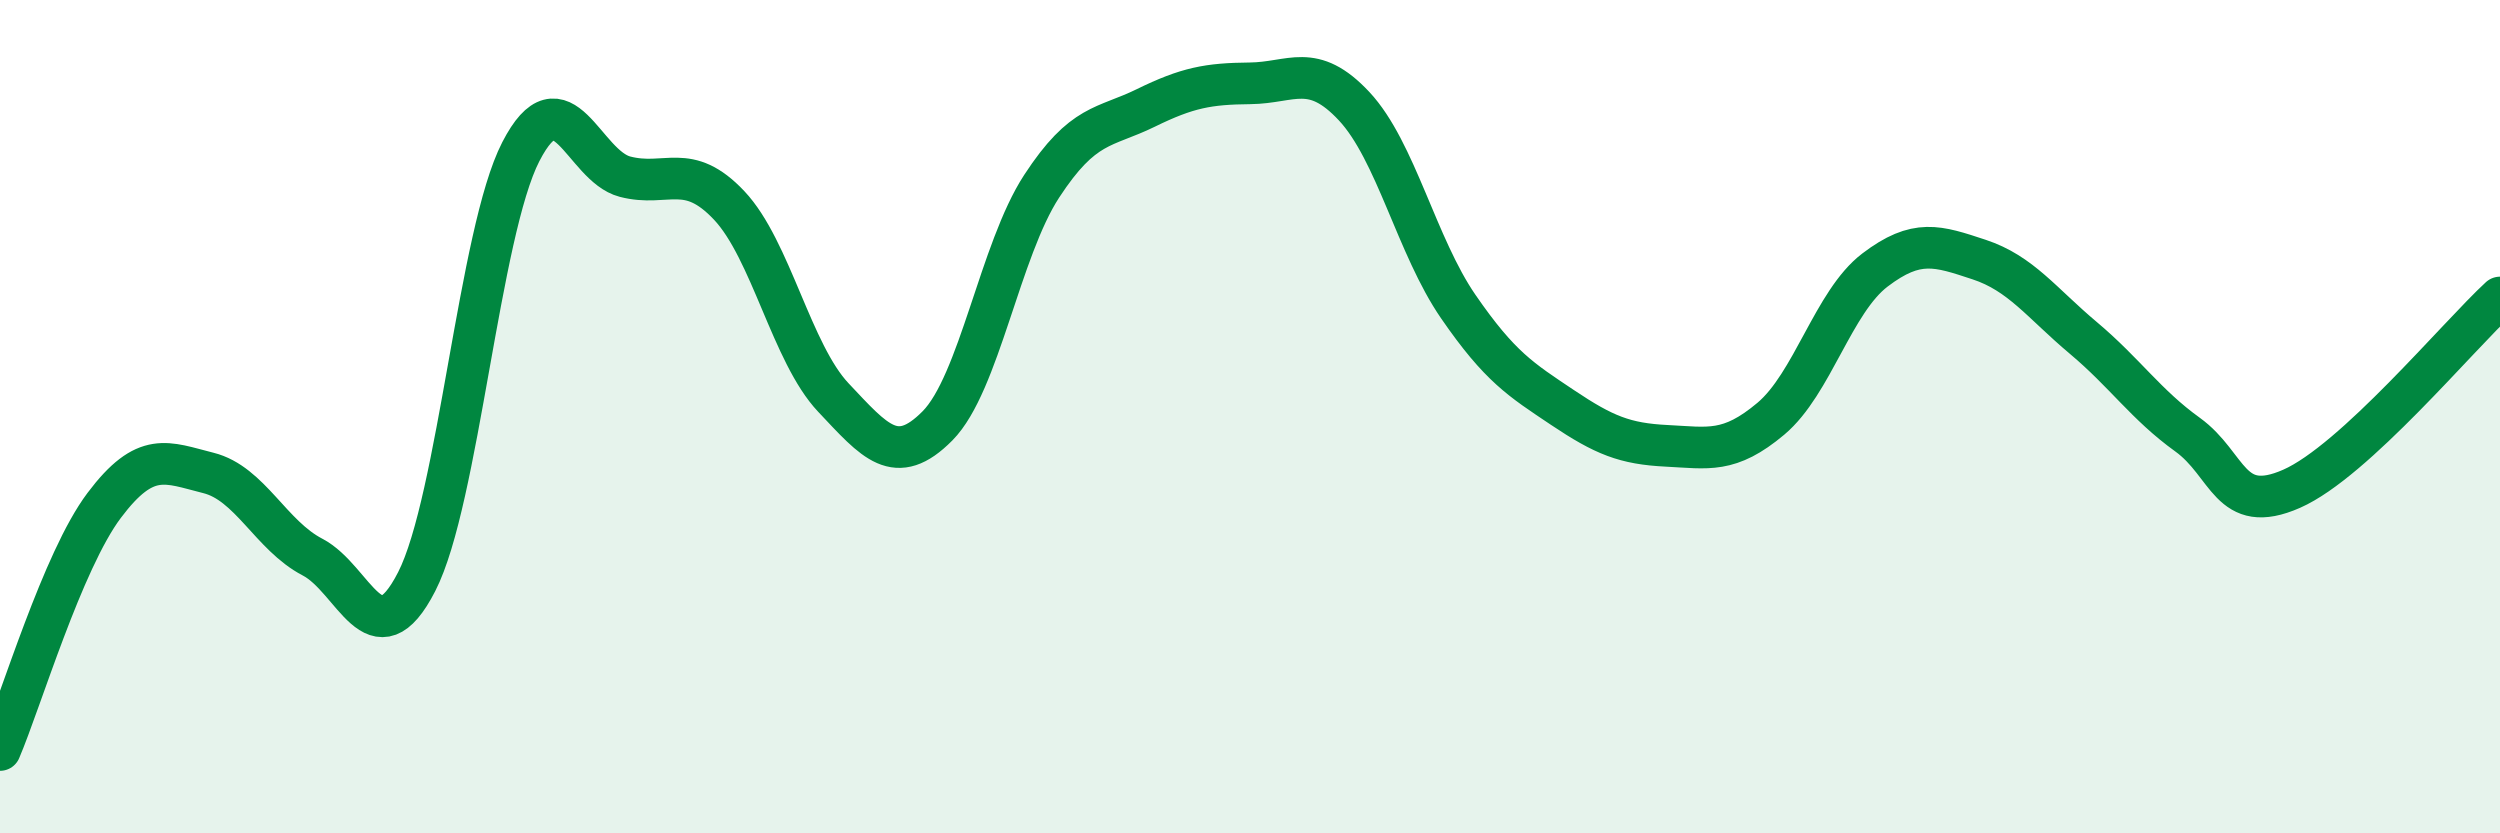
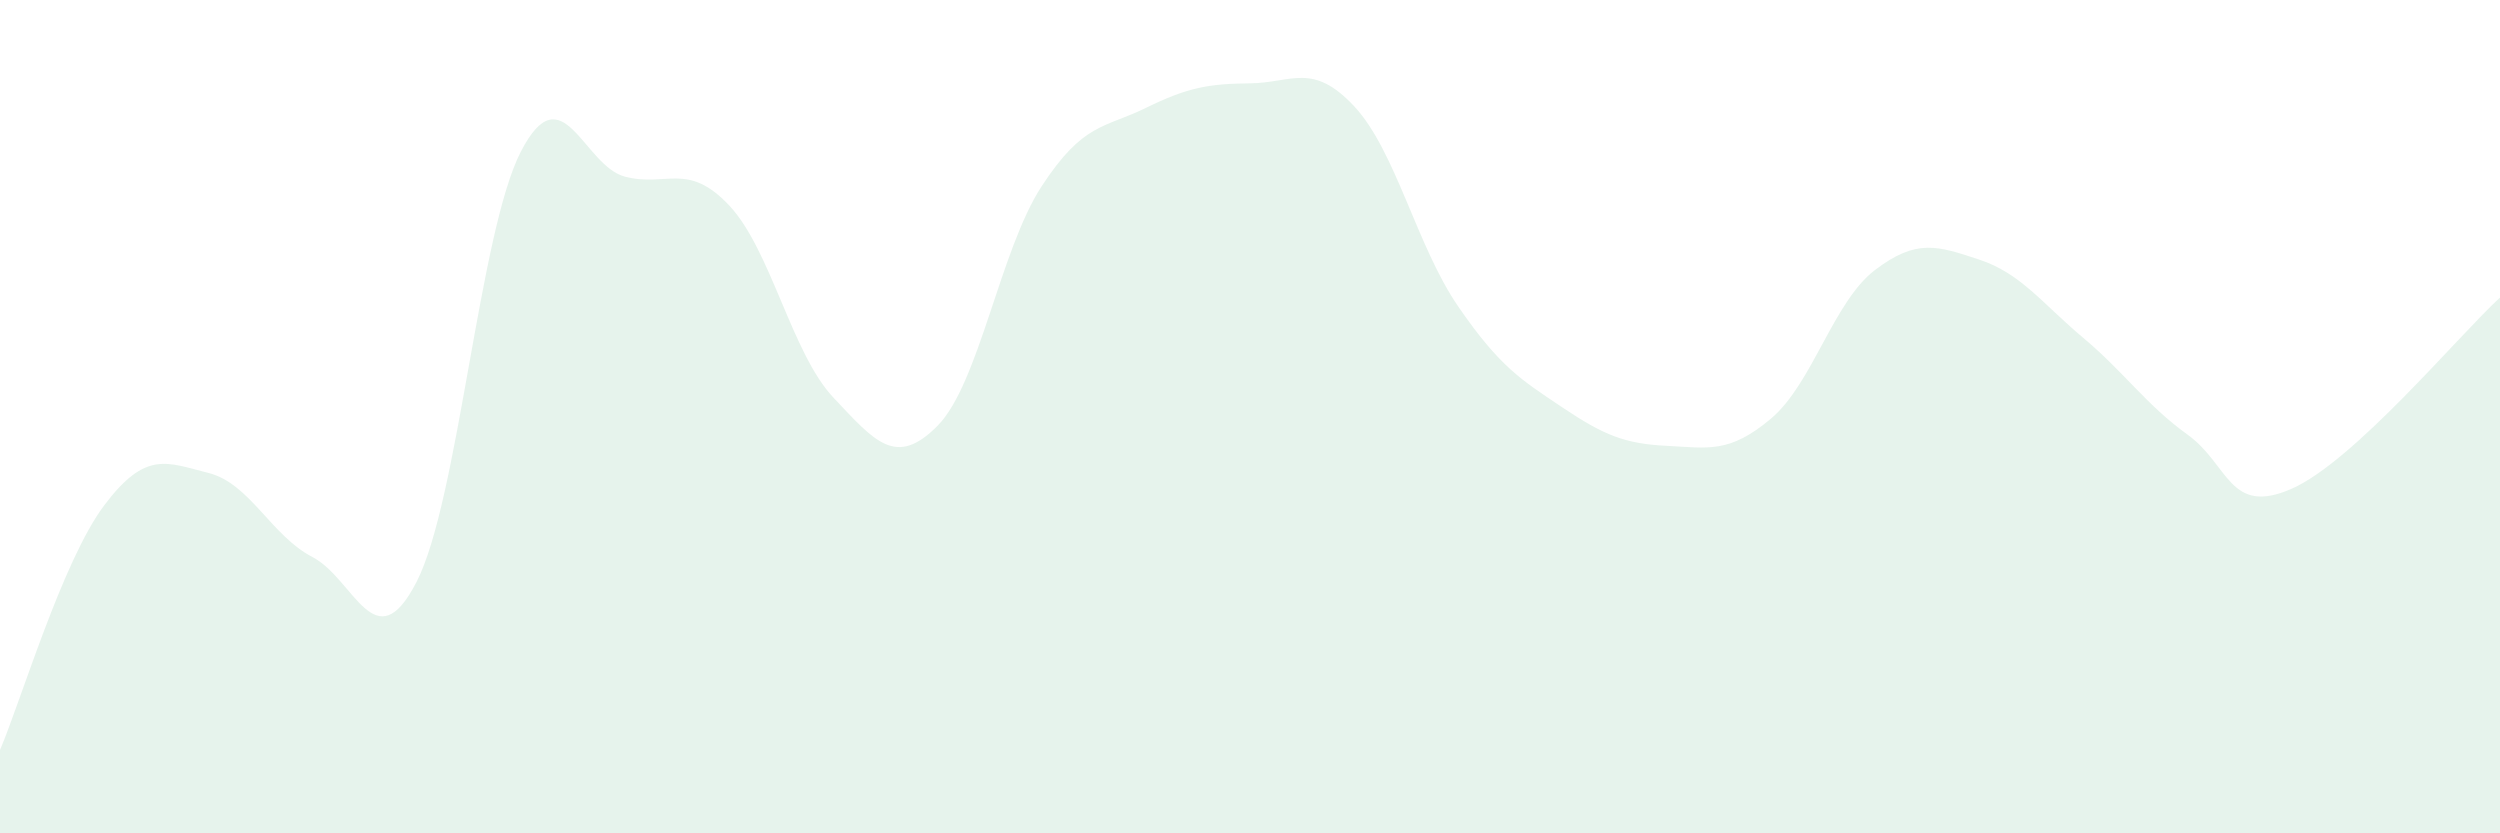
<svg xmlns="http://www.w3.org/2000/svg" width="60" height="20" viewBox="0 0 60 20">
  <path d="M 0,18 C 0.5,16.83 1.5,13.46 2.5,12.13 C 3.5,10.8 4,11.1 5,11.35 C 6,11.6 6.5,12.85 7.5,13.37 C 8.5,13.89 9,15.91 10,13.96 C 11,12.01 11.5,5.58 12.5,3.64 C 13.5,1.7 14,3.98 15,4.24 C 16,4.5 16.5,3.87 17.5,4.93 C 18.5,5.99 19,8.48 20,9.54 C 21,10.6 21.5,11.23 22.5,10.22 C 23.5,9.21 24,6 25,4.47 C 26,2.94 26.5,3.08 27.5,2.59 C 28.5,2.1 29,2.01 30,2 C 31,1.99 31.5,1.48 32.5,2.55 C 33.5,3.62 34,5.91 35,7.36 C 36,8.81 36.5,9.11 37.5,9.78 C 38.5,10.45 39,10.65 40,10.7 C 41,10.75 41.5,10.89 42.5,10.05 C 43.5,9.21 44,7.24 45,6.48 C 46,5.72 46.5,5.9 47.5,6.23 C 48.5,6.56 49,7.27 50,8.11 C 51,8.95 51.5,9.71 52.5,10.43 C 53.5,11.15 53.5,12.39 55,11.73 C 56.5,11.07 59,8.06 60,7.14L60 20L0 20Z" fill="#008740" opacity="0.1" stroke-linecap="round" stroke-linejoin="round" />
-   <path d="M 0,18 C 0.5,16.83 1.5,13.46 2.5,12.13 C 3.5,10.8 4,11.1 5,11.35 C 6,11.6 6.5,12.85 7.5,13.37 C 8.5,13.89 9,15.91 10,13.96 C 11,12.01 11.5,5.58 12.5,3.64 C 13.5,1.7 14,3.98 15,4.24 C 16,4.5 16.5,3.87 17.5,4.93 C 18.5,5.99 19,8.48 20,9.54 C 21,10.6 21.5,11.23 22.5,10.22 C 23.5,9.21 24,6 25,4.47 C 26,2.94 26.5,3.08 27.5,2.59 C 28.5,2.1 29,2.01 30,2 C 31,1.99 31.5,1.48 32.5,2.55 C 33.5,3.62 34,5.91 35,7.36 C 36,8.81 36.5,9.11 37.5,9.78 C 38.5,10.45 39,10.65 40,10.7 C 41,10.75 41.5,10.89 42.5,10.05 C 43.5,9.21 44,7.24 45,6.48 C 46,5.72 46.5,5.9 47.5,6.23 C 48.5,6.56 49,7.27 50,8.11 C 51,8.95 51.5,9.71 52.5,10.43 C 53.5,11.15 53.5,12.39 55,11.73 C 56.5,11.07 59,8.06 60,7.14" stroke="#008740" stroke-width="1" fill="none" stroke-linecap="round" stroke-linejoin="round" />
</svg>